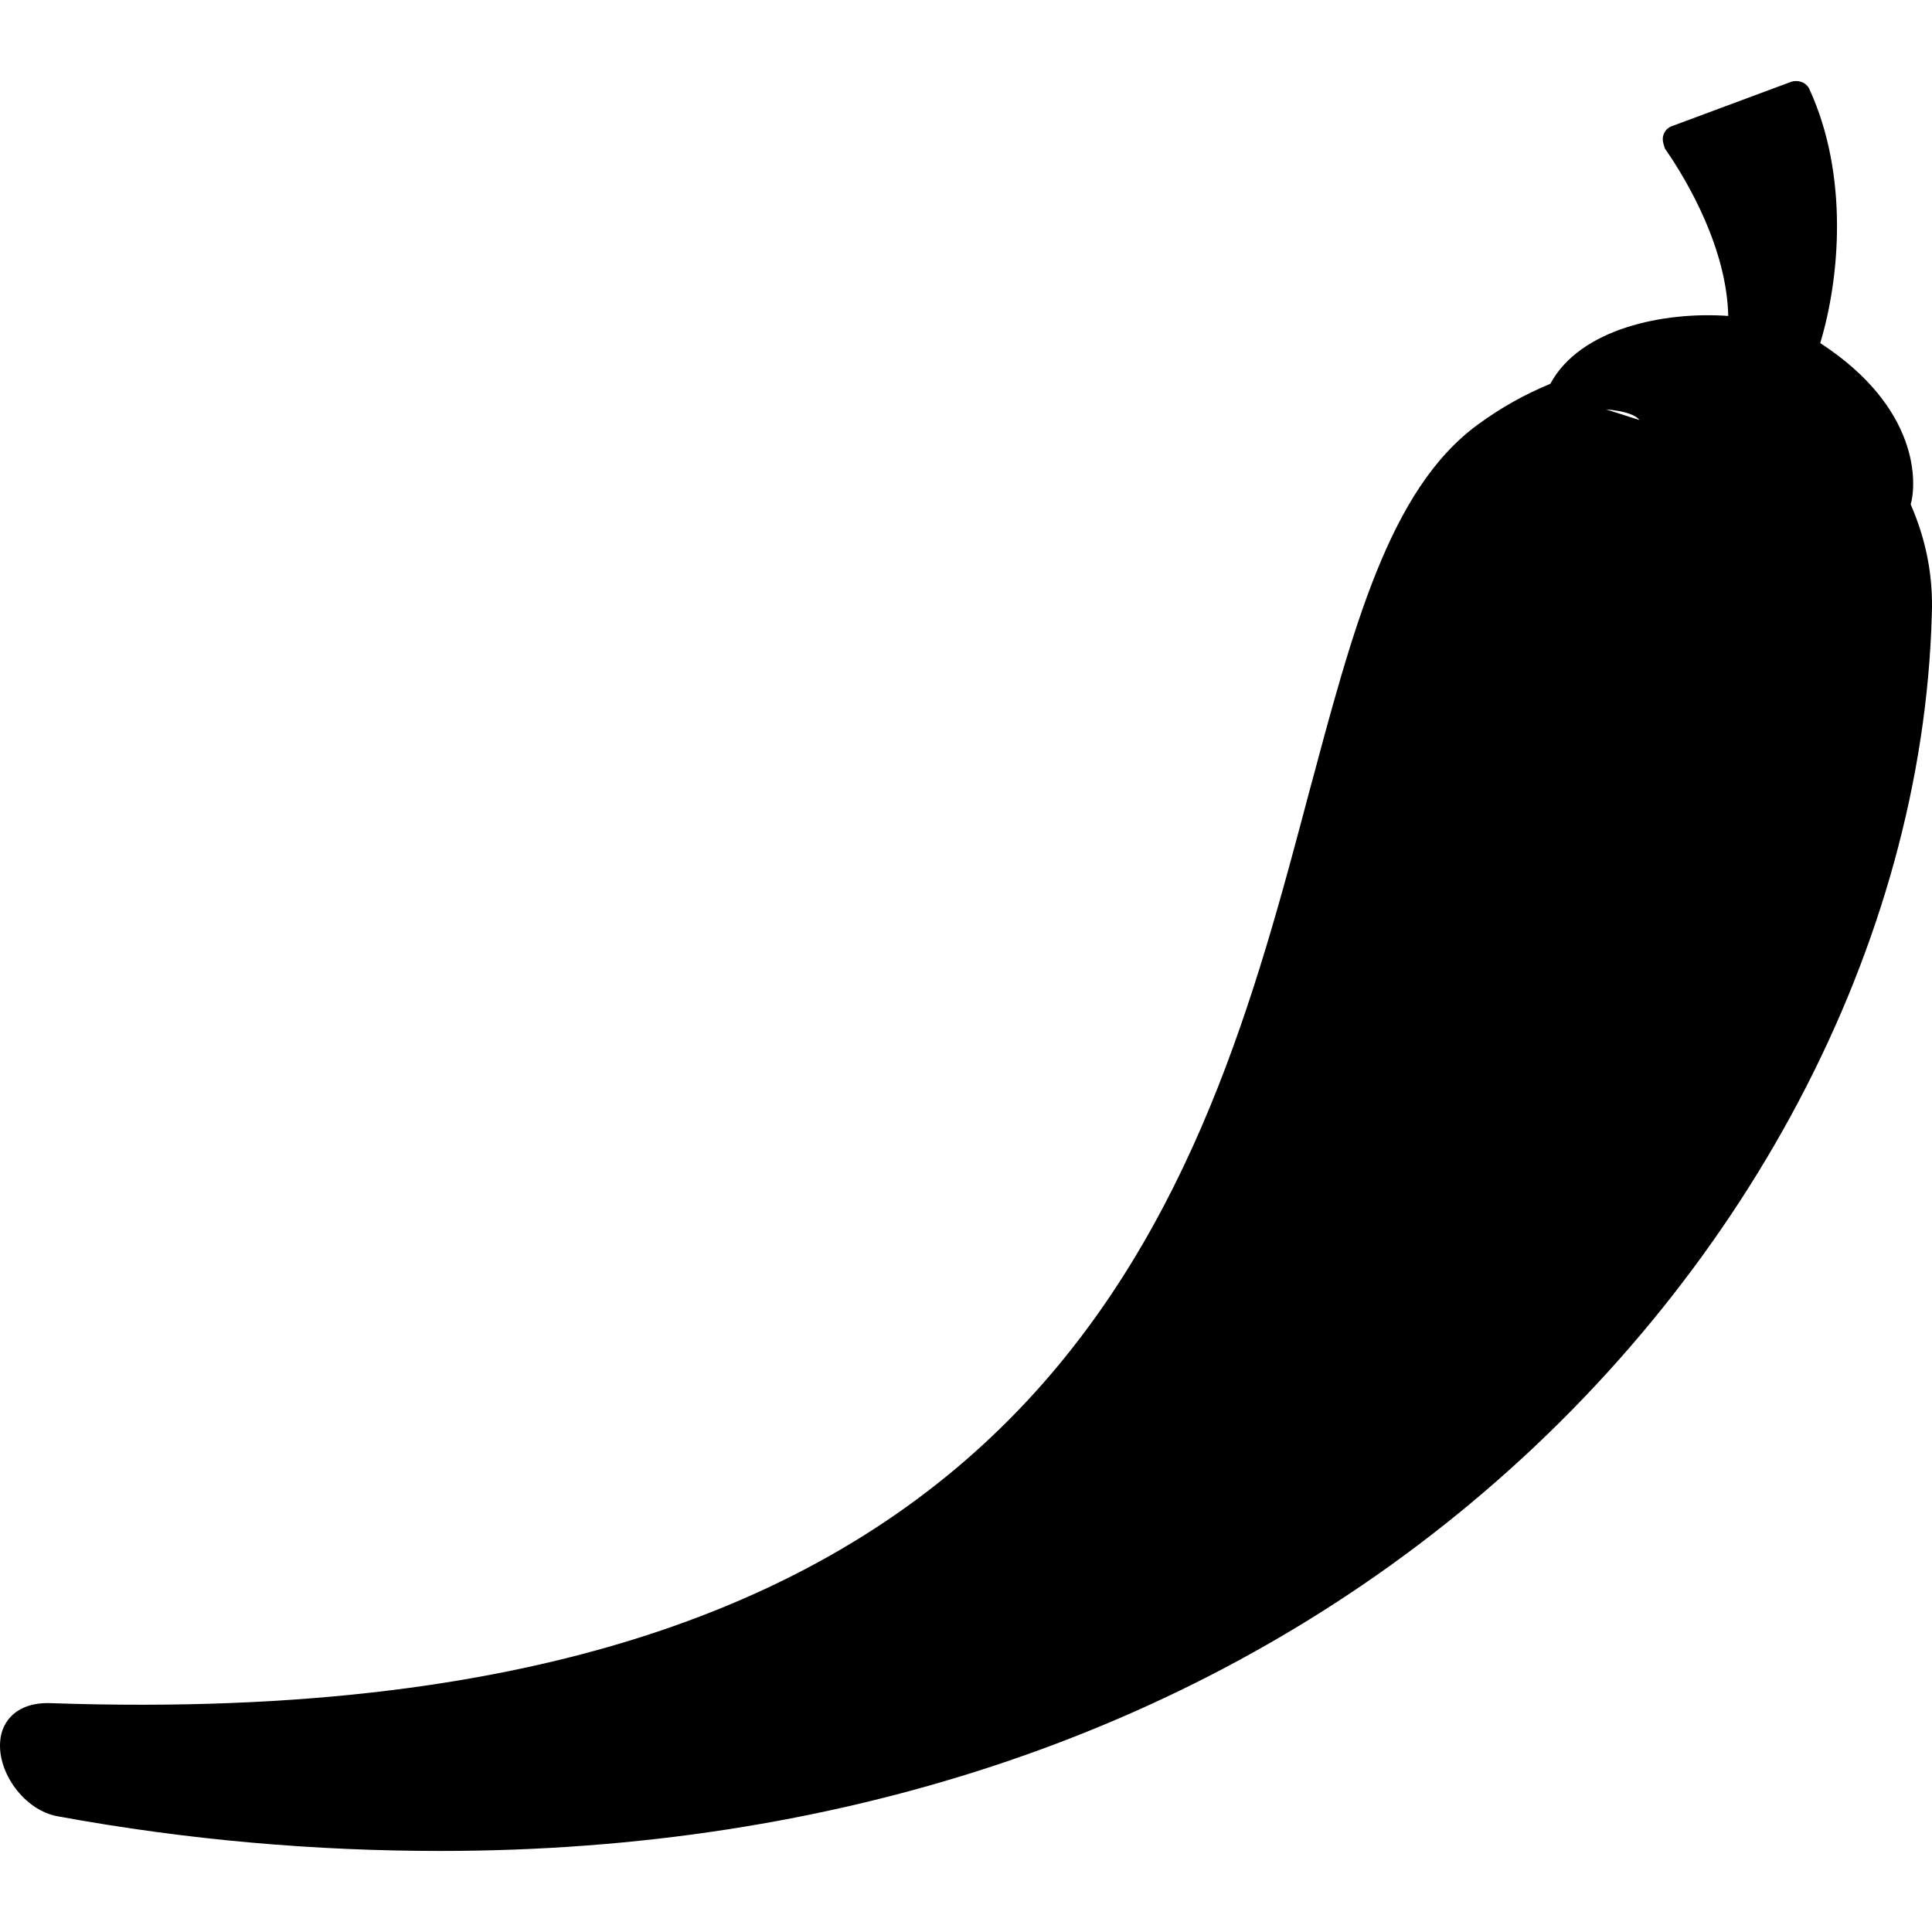
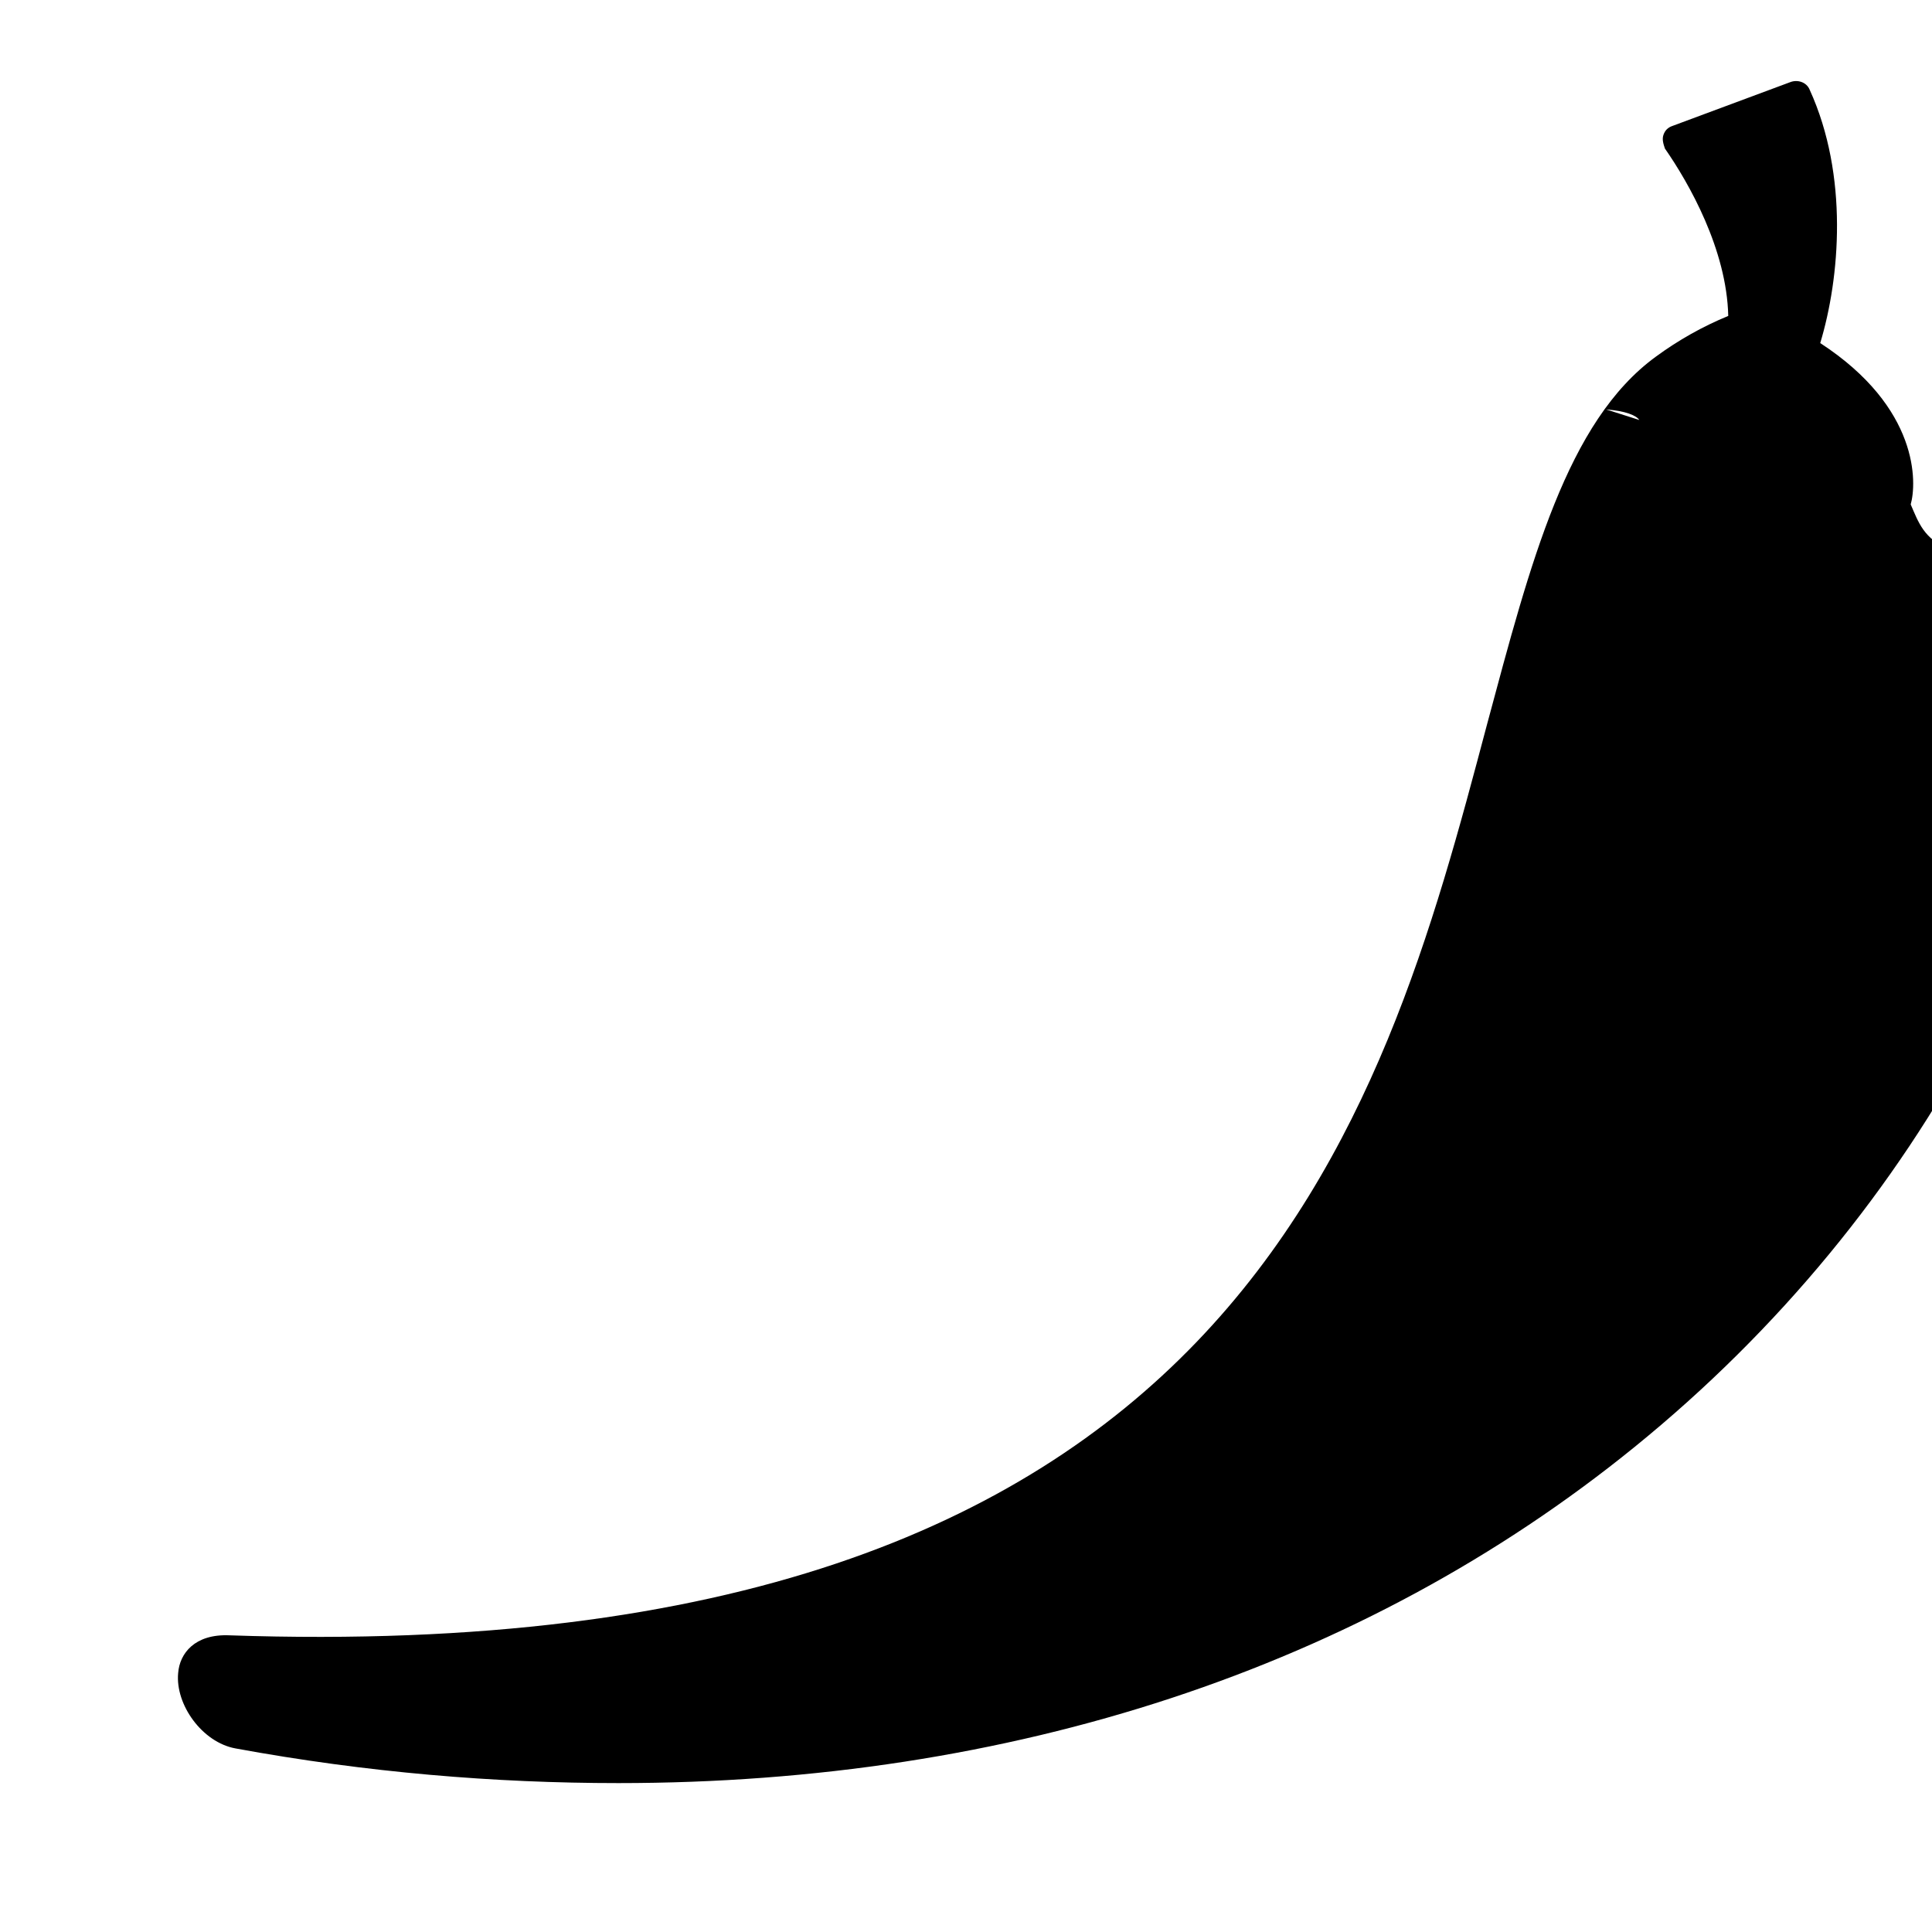
<svg xmlns="http://www.w3.org/2000/svg" fill="#000000" height="800px" width="800px" version="1.1" id="Layer_1" viewBox="0 0 512.511 512.511" xml:space="preserve">
  <g>
    <g>
-       <path d="M506.861,133.809c1.6-5.6,2.4-25.6-24-42.8c5.2-17.2,7.6-44.4-2.8-67.2c-0.8-2-3.2-2.8-5.2-2l-31.2,11.6    c-1.2,0.4-2,1.2-2.4,2.4c-0.4,1.2,0,2.4,0.4,3.6c6.4,9.2,16.4,26.8,16.8,44.4c-16.8-1.2-39.2,3.2-47.2,18    c-6.8,2.8-13.2,6.4-19.2,10.8c-23.6,17.2-33.2,54.4-44.8,97.6c-28,105.6-66.4,250.8-333.6,241.6c-9.2-0.4-13.2,4.8-13.6,10    c-0.8,8.4,6.4,18.4,15.2,20c34.8,6.4,68.8,9.2,101.6,9.2c104,0,197.2-30.4,269.6-89.2c76.4-62,123.6-151.2,126-238.8    C512.861,152.609,510.861,143.009,506.861,133.809z M426.061,108.609c5.2,0.4,8,1.6,8.8,2.8L426.061,108.609z" />
+       <path d="M506.861,133.809c1.6-5.6,2.4-25.6-24-42.8c5.2-17.2,7.6-44.4-2.8-67.2c-0.8-2-3.2-2.8-5.2-2l-31.2,11.6    c-1.2,0.4-2,1.2-2.4,2.4c-0.4,1.2,0,2.4,0.4,3.6c6.4,9.2,16.4,26.8,16.8,44.4c-6.8,2.8-13.2,6.4-19.2,10.8c-23.6,17.2-33.2,54.4-44.8,97.6c-28,105.6-66.4,250.8-333.6,241.6c-9.2-0.4-13.2,4.8-13.6,10    c-0.8,8.4,6.4,18.4,15.2,20c34.8,6.4,68.8,9.2,101.6,9.2c104,0,197.2-30.4,269.6-89.2c76.4-62,123.6-151.2,126-238.8    C512.861,152.609,510.861,143.009,506.861,133.809z M426.061,108.609c5.2,0.4,8,1.6,8.8,2.8L426.061,108.609z" />
    </g>
  </g>
</svg>